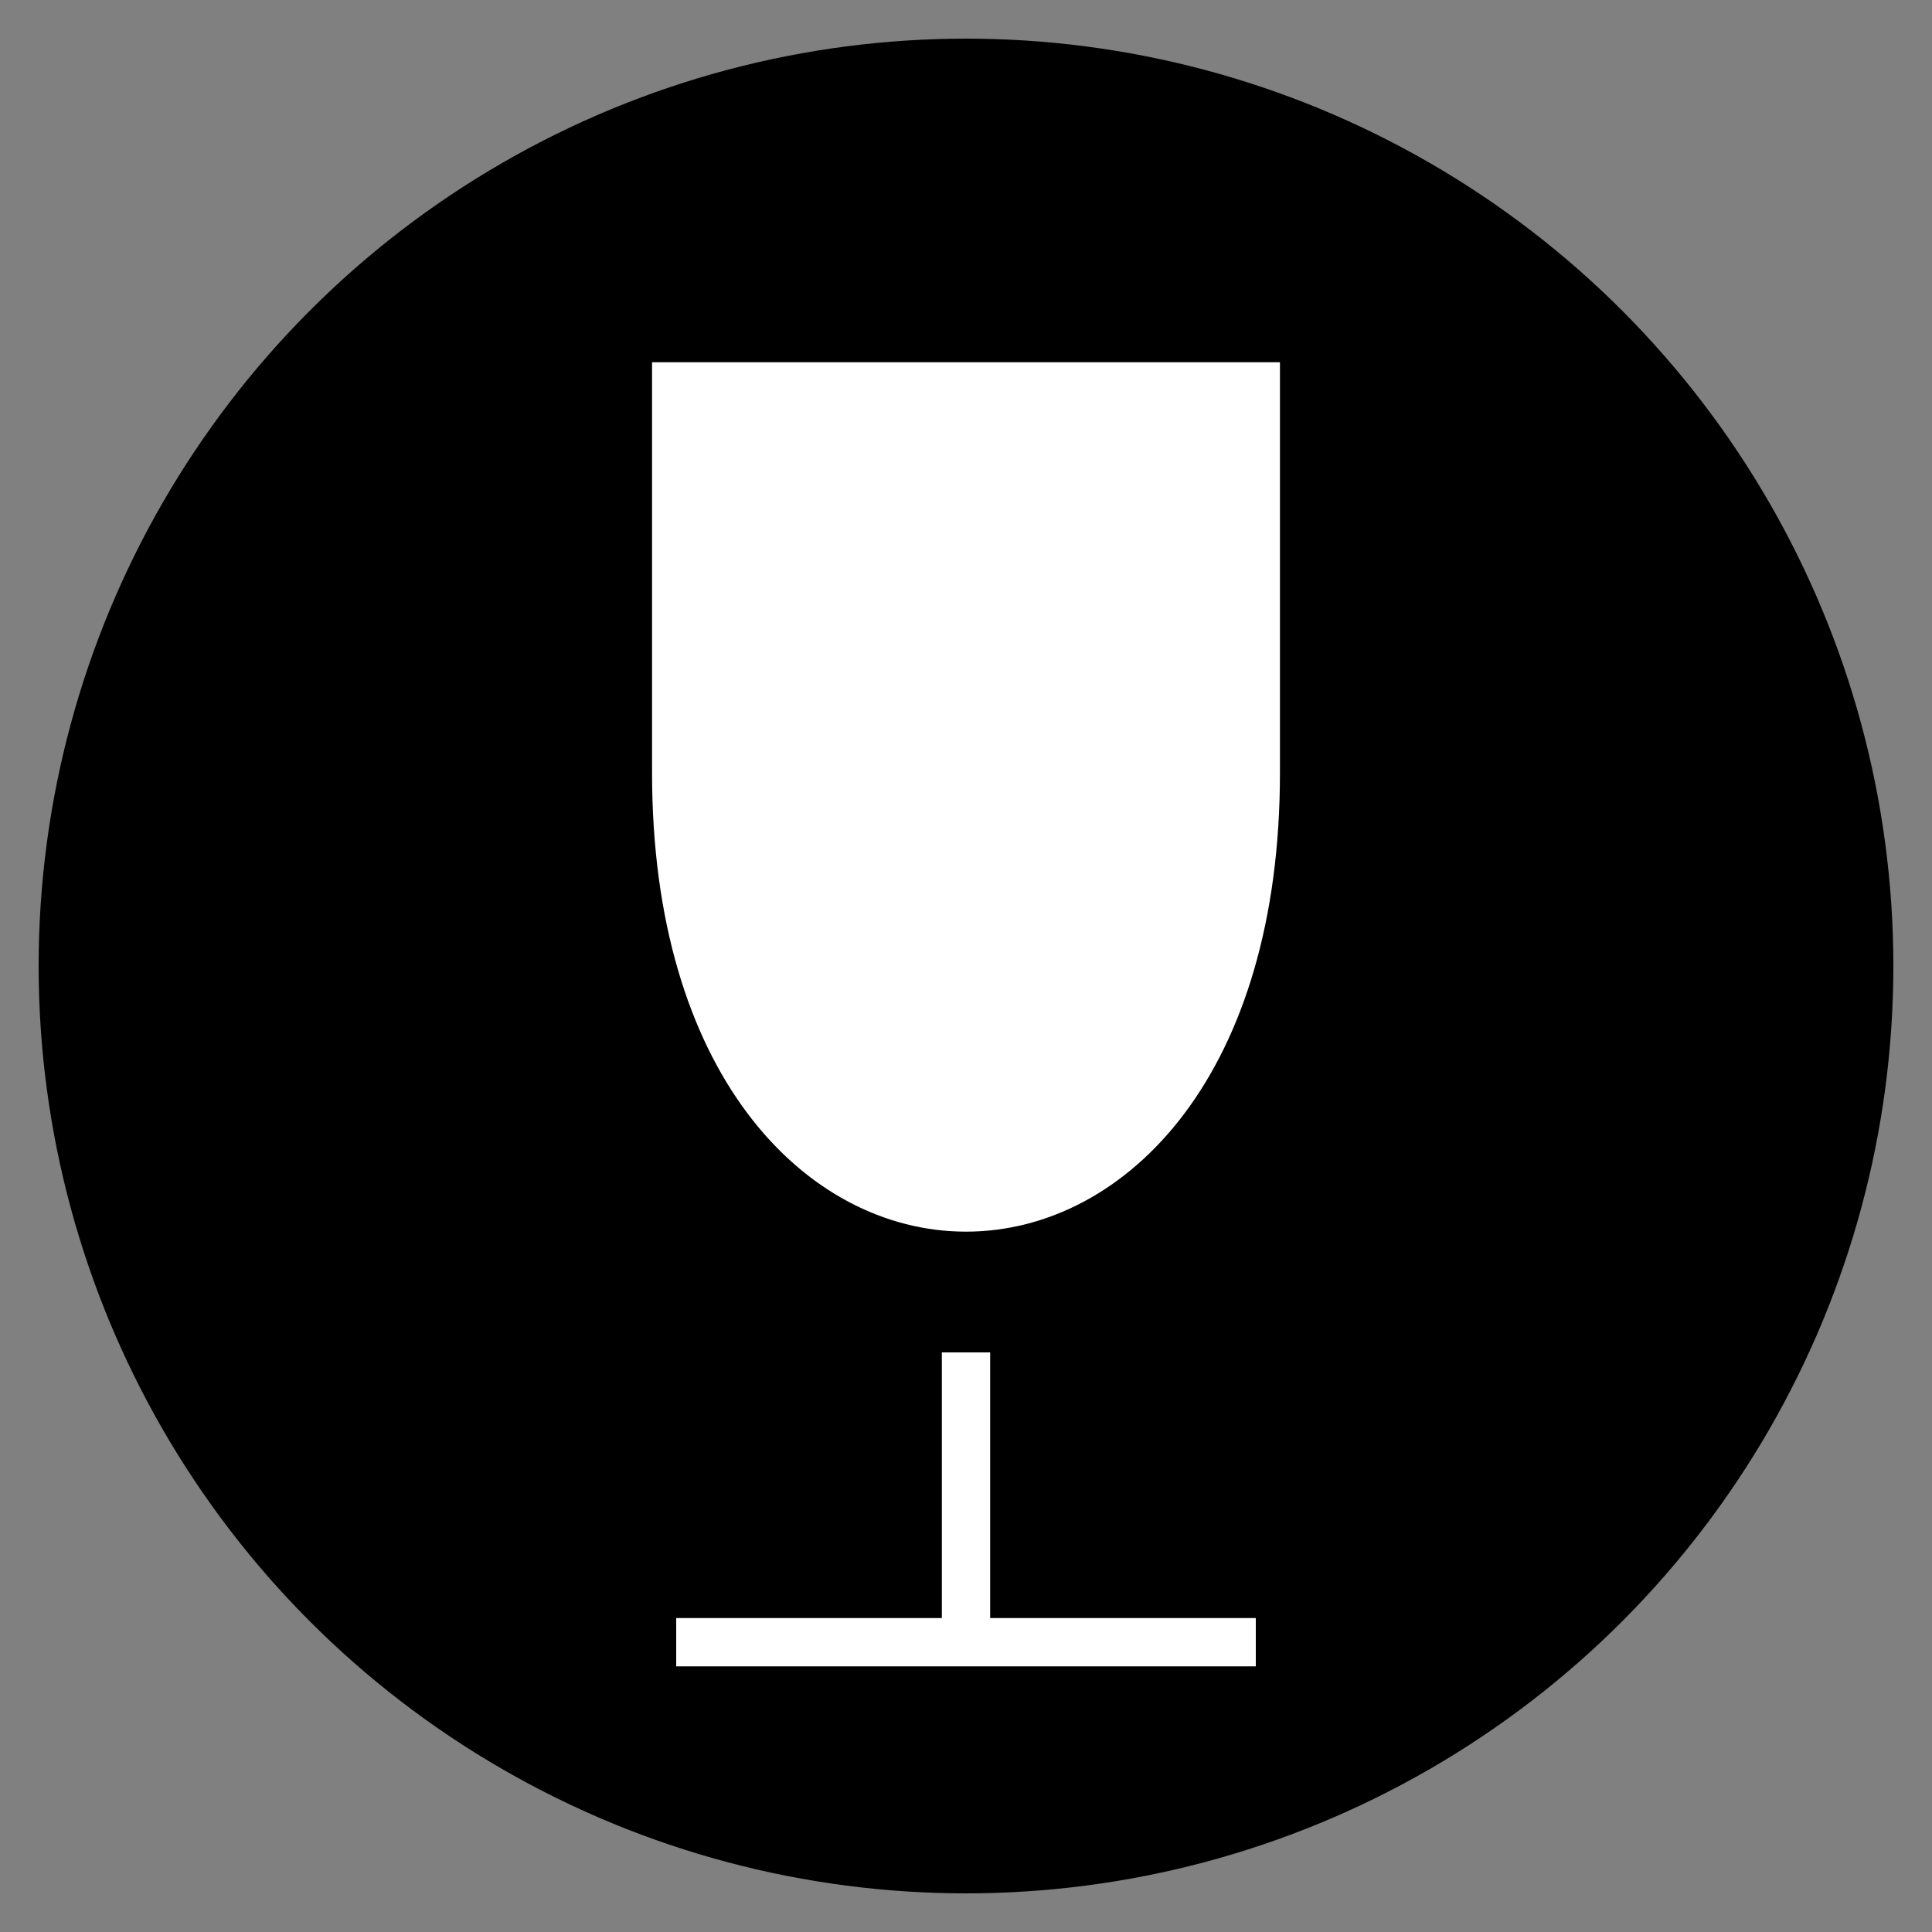
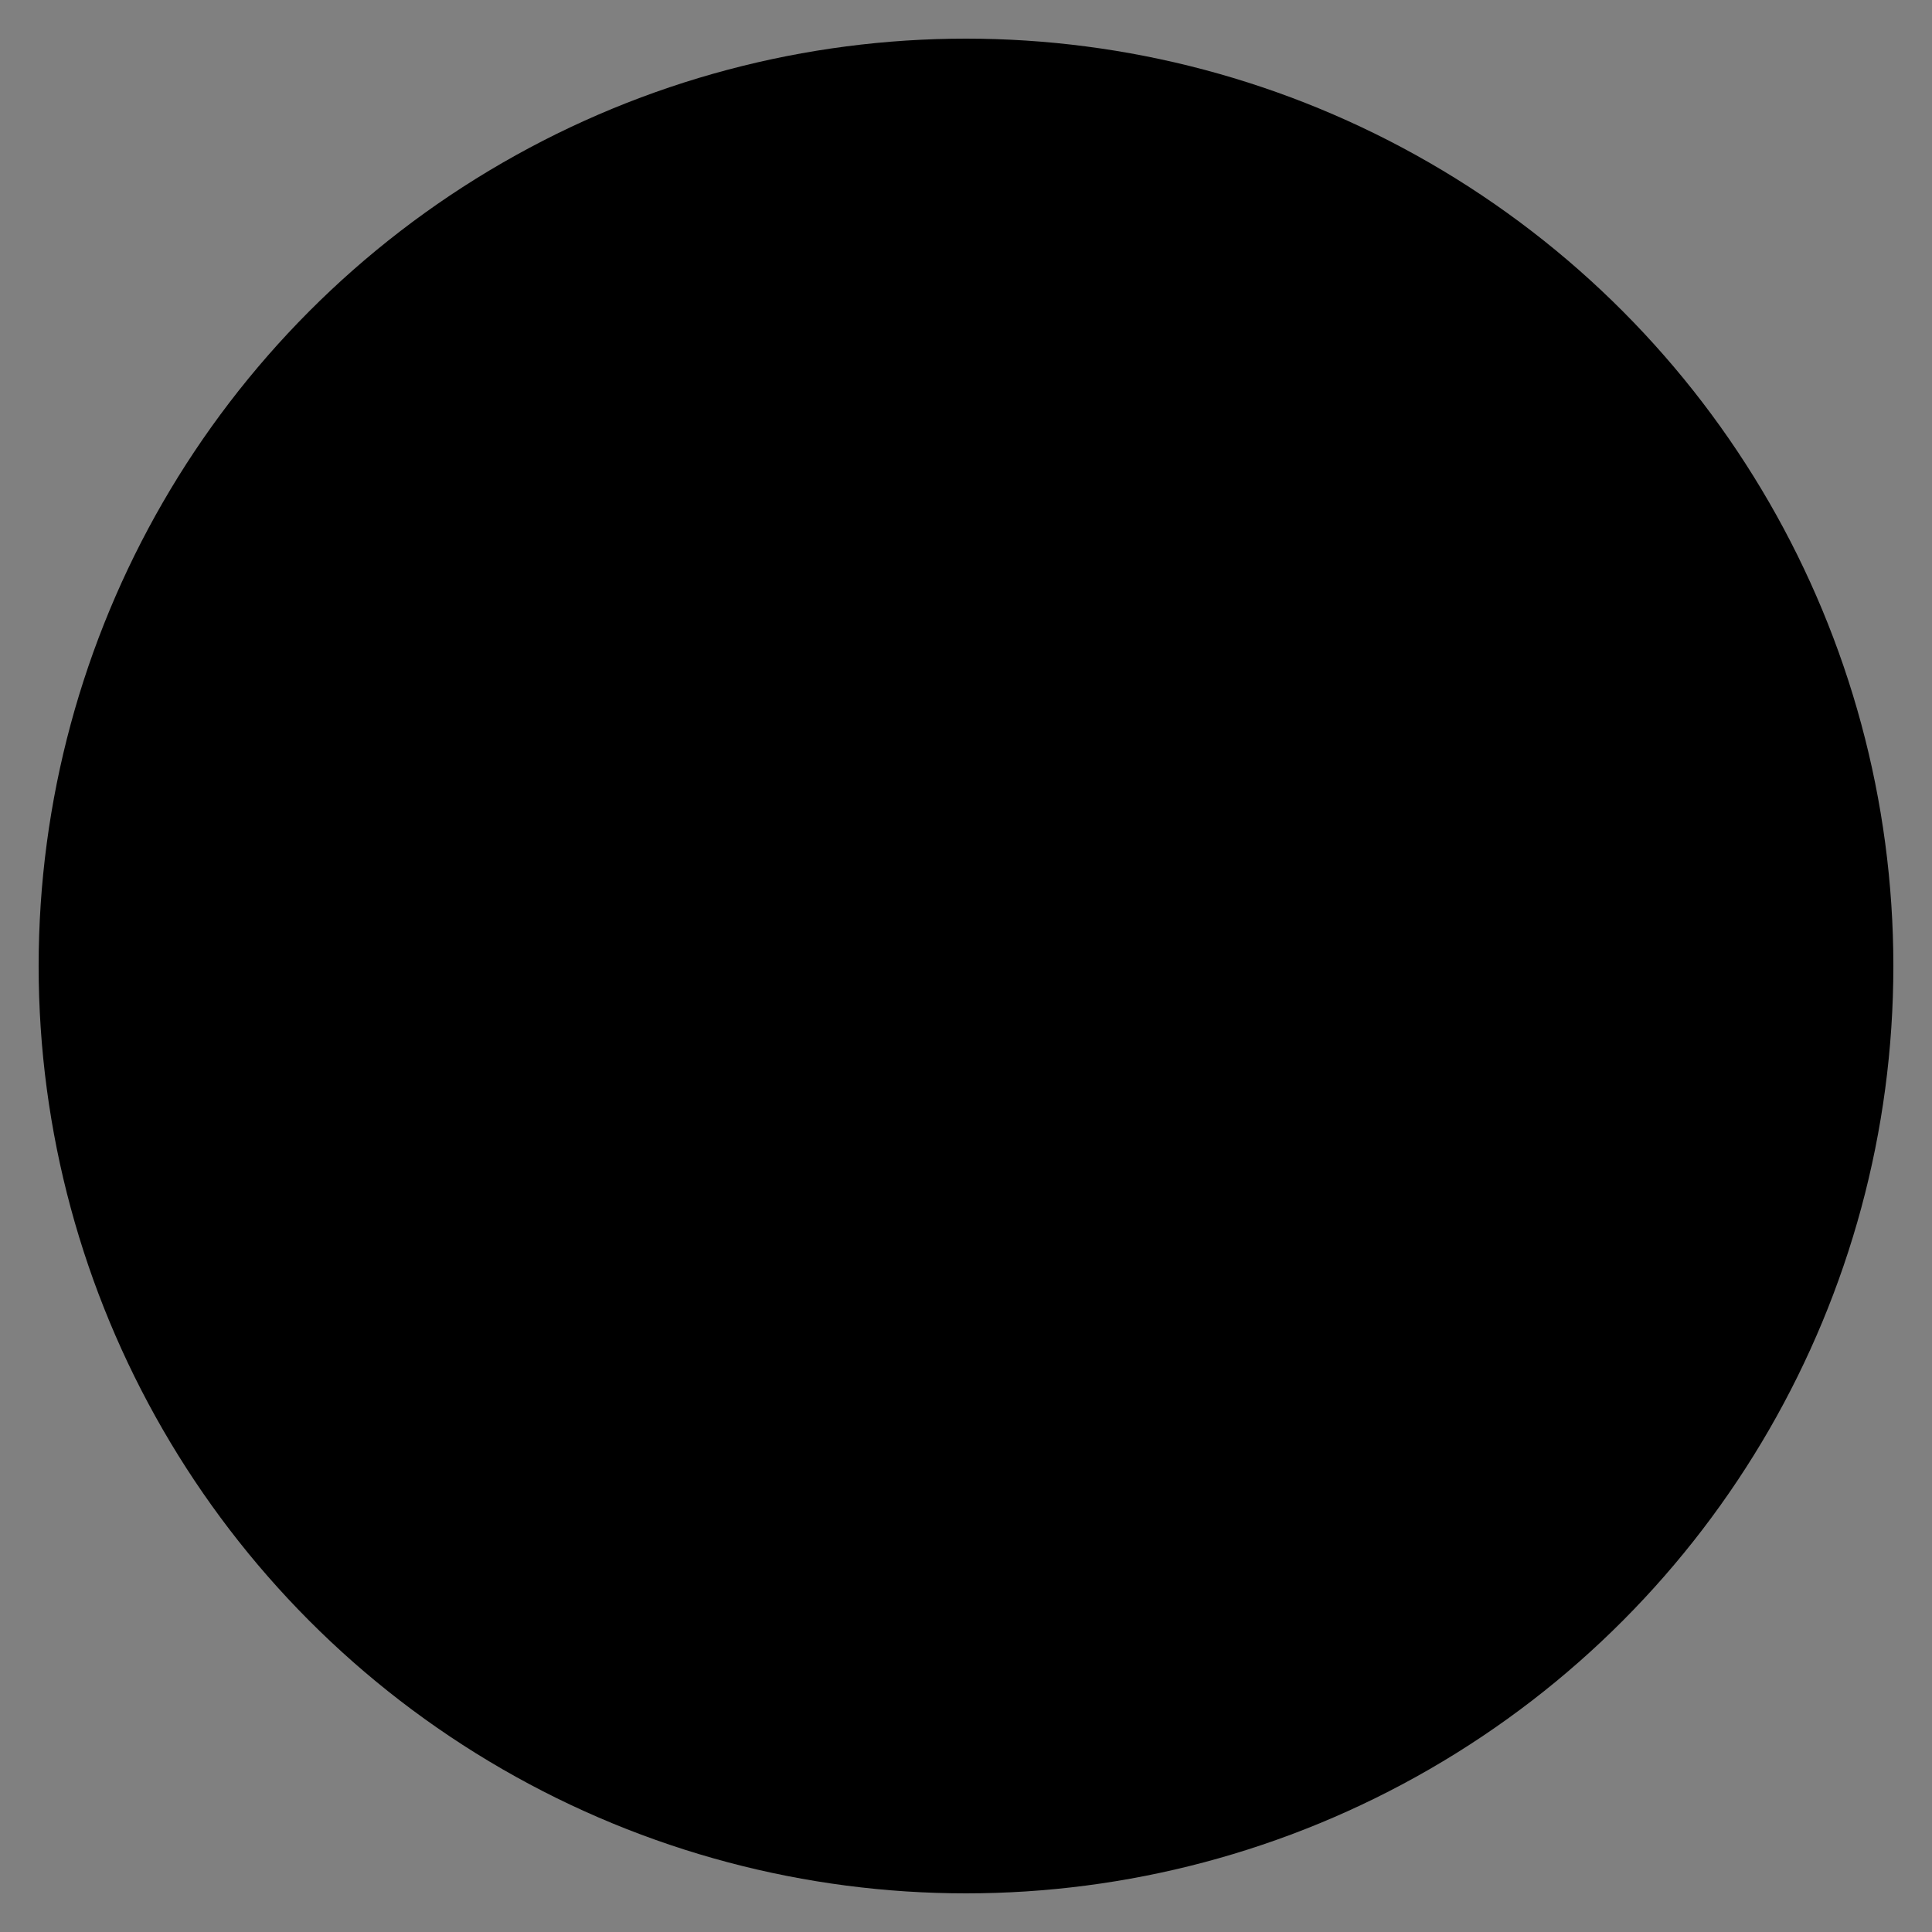
<svg xmlns="http://www.w3.org/2000/svg" viewBox="0 0 100 100">
  <rect x="0" y="0" width="100" height="100" fill="#808080" stroke="none" />
  <circle cx="50" cy="50" r="48" fill="black" />
-   <path d="M35 20        L65 20        L65 40        C65 70 35 70 35 40        L35 20        Z" fill="white" stroke="white" stroke-width="2.5" />
-   <path d="M35 85        L65 85        M50 70        L50 85" stroke="white" stroke-width="2.5" fill="none" />
</svg>